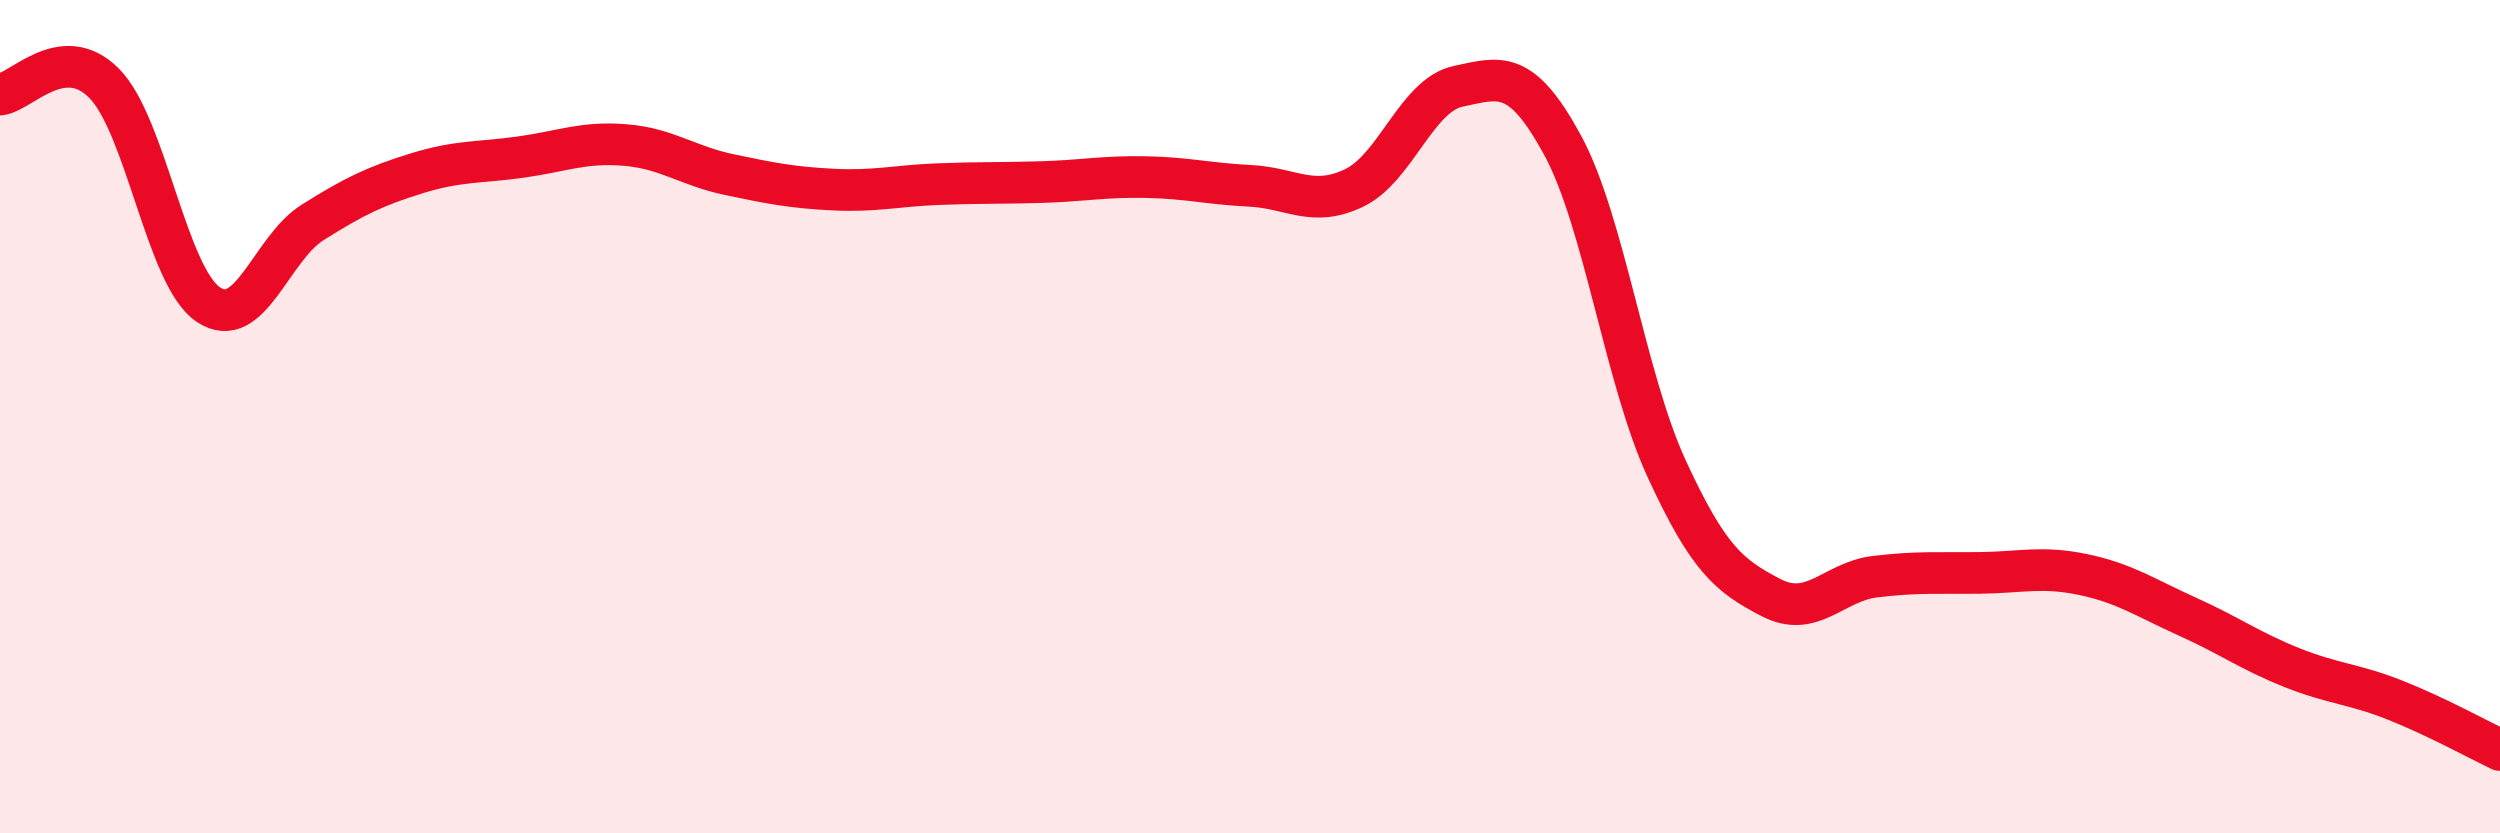
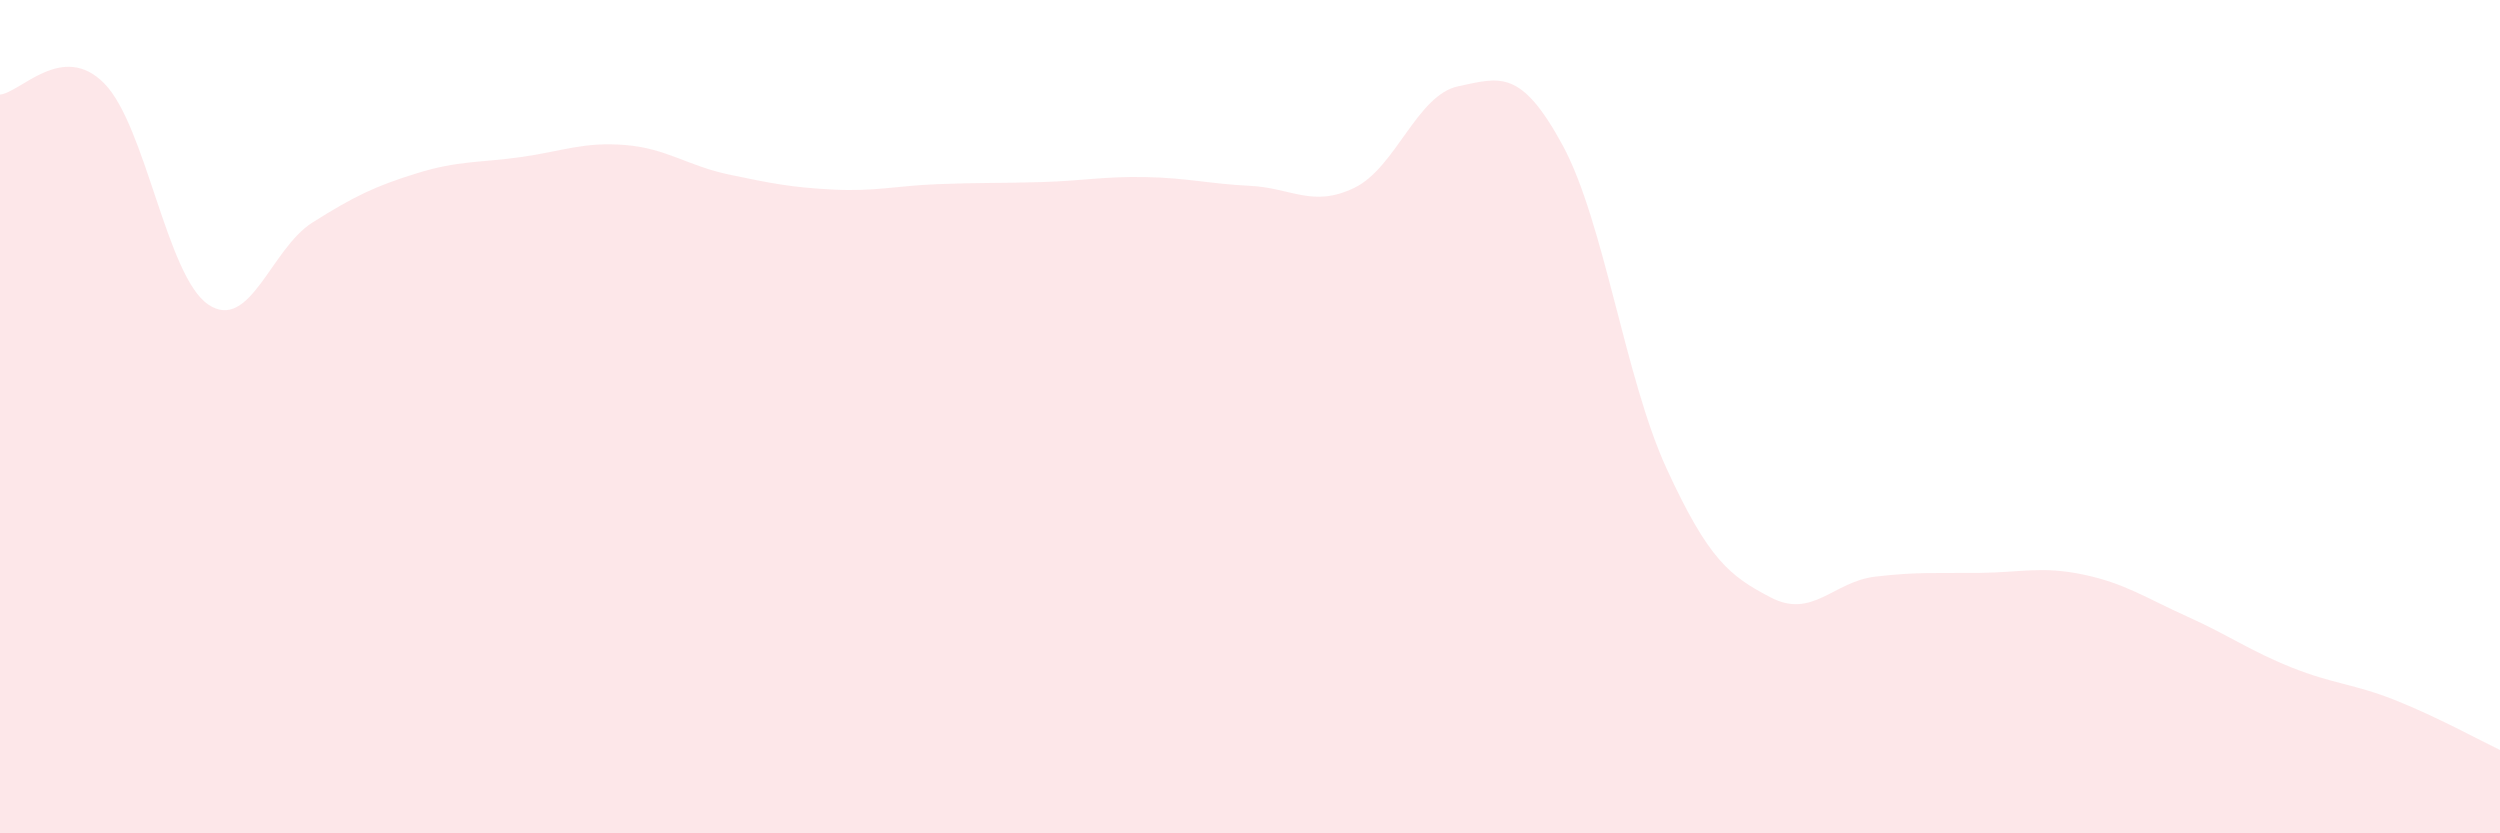
<svg xmlns="http://www.w3.org/2000/svg" width="60" height="20" viewBox="0 0 60 20">
  <path d="M 0,2.27 C 0.5,2.22 1.5,0.99 2.5,2 C 3.5,3.01 4,6.64 5,7.31 C 6,7.98 6.5,5.97 7.5,5.34 C 8.5,4.71 9,4.47 10,4.16 C 11,3.85 11.5,3.91 12.5,3.77 C 13.5,3.63 14,3.4 15,3.48 C 16,3.56 16.5,3.98 17.5,4.19 C 18.5,4.4 19,4.5 20,4.55 C 21,4.6 21.5,4.46 22.5,4.42 C 23.5,4.38 24,4.4 25,4.37 C 26,4.34 26.5,4.23 27.5,4.25 C 28.5,4.27 29,4.41 30,4.46 C 31,4.51 31.5,4.99 32.5,4.51 C 33.5,4.03 34,2.28 35,2.07 C 36,1.86 36.5,1.64 37.5,3.48 C 38.5,5.32 39,9.08 40,11.25 C 41,13.42 41.5,13.82 42.5,14.34 C 43.5,14.86 44,13.96 45,13.84 C 46,13.72 46.5,13.76 47.5,13.75 C 48.5,13.74 49,13.58 50,13.79 C 51,14 51.5,14.35 52.5,14.8 C 53.5,15.25 54,15.62 55,16.02 C 56,16.42 56.5,16.41 57.5,16.81 C 58.5,17.21 59.5,17.76 60,18L60 20L0 20Z" fill="#EB0A25" opacity="0.1" stroke-linecap="round" stroke-linejoin="round" />
-   <path d="M 0,2.27 C 0.5,2.22 1.5,0.99 2.5,2 C 3.5,3.01 4,6.64 5,7.31 C 6,7.98 6.5,5.97 7.5,5.34 C 8.5,4.71 9,4.47 10,4.16 C 11,3.85 11.5,3.91 12.5,3.77 C 13.5,3.63 14,3.4 15,3.48 C 16,3.56 16.5,3.98 17.5,4.19 C 18.5,4.4 19,4.5 20,4.55 C 21,4.6 21.5,4.46 22.5,4.42 C 23.5,4.38 24,4.4 25,4.37 C 26,4.34 26.5,4.23 27.5,4.25 C 28.5,4.27 29,4.41 30,4.46 C 31,4.51 31.5,4.99 32.5,4.51 C 33.5,4.03 34,2.28 35,2.07 C 36,1.86 36.5,1.64 37.5,3.48 C 38.5,5.32 39,9.08 40,11.25 C 41,13.42 41.5,13.82 42.5,14.34 C 43.5,14.86 44,13.96 45,13.84 C 46,13.72 46.5,13.76 47.5,13.75 C 48.5,13.74 49,13.58 50,13.79 C 51,14 51.5,14.35 52.5,14.8 C 53.5,15.25 54,15.62 55,16.02 C 56,16.42 56.5,16.41 57.5,16.81 C 58.5,17.21 59.5,17.76 60,18" stroke="#EB0A25" stroke-width="1" fill="none" stroke-linecap="round" stroke-linejoin="round" />
</svg>